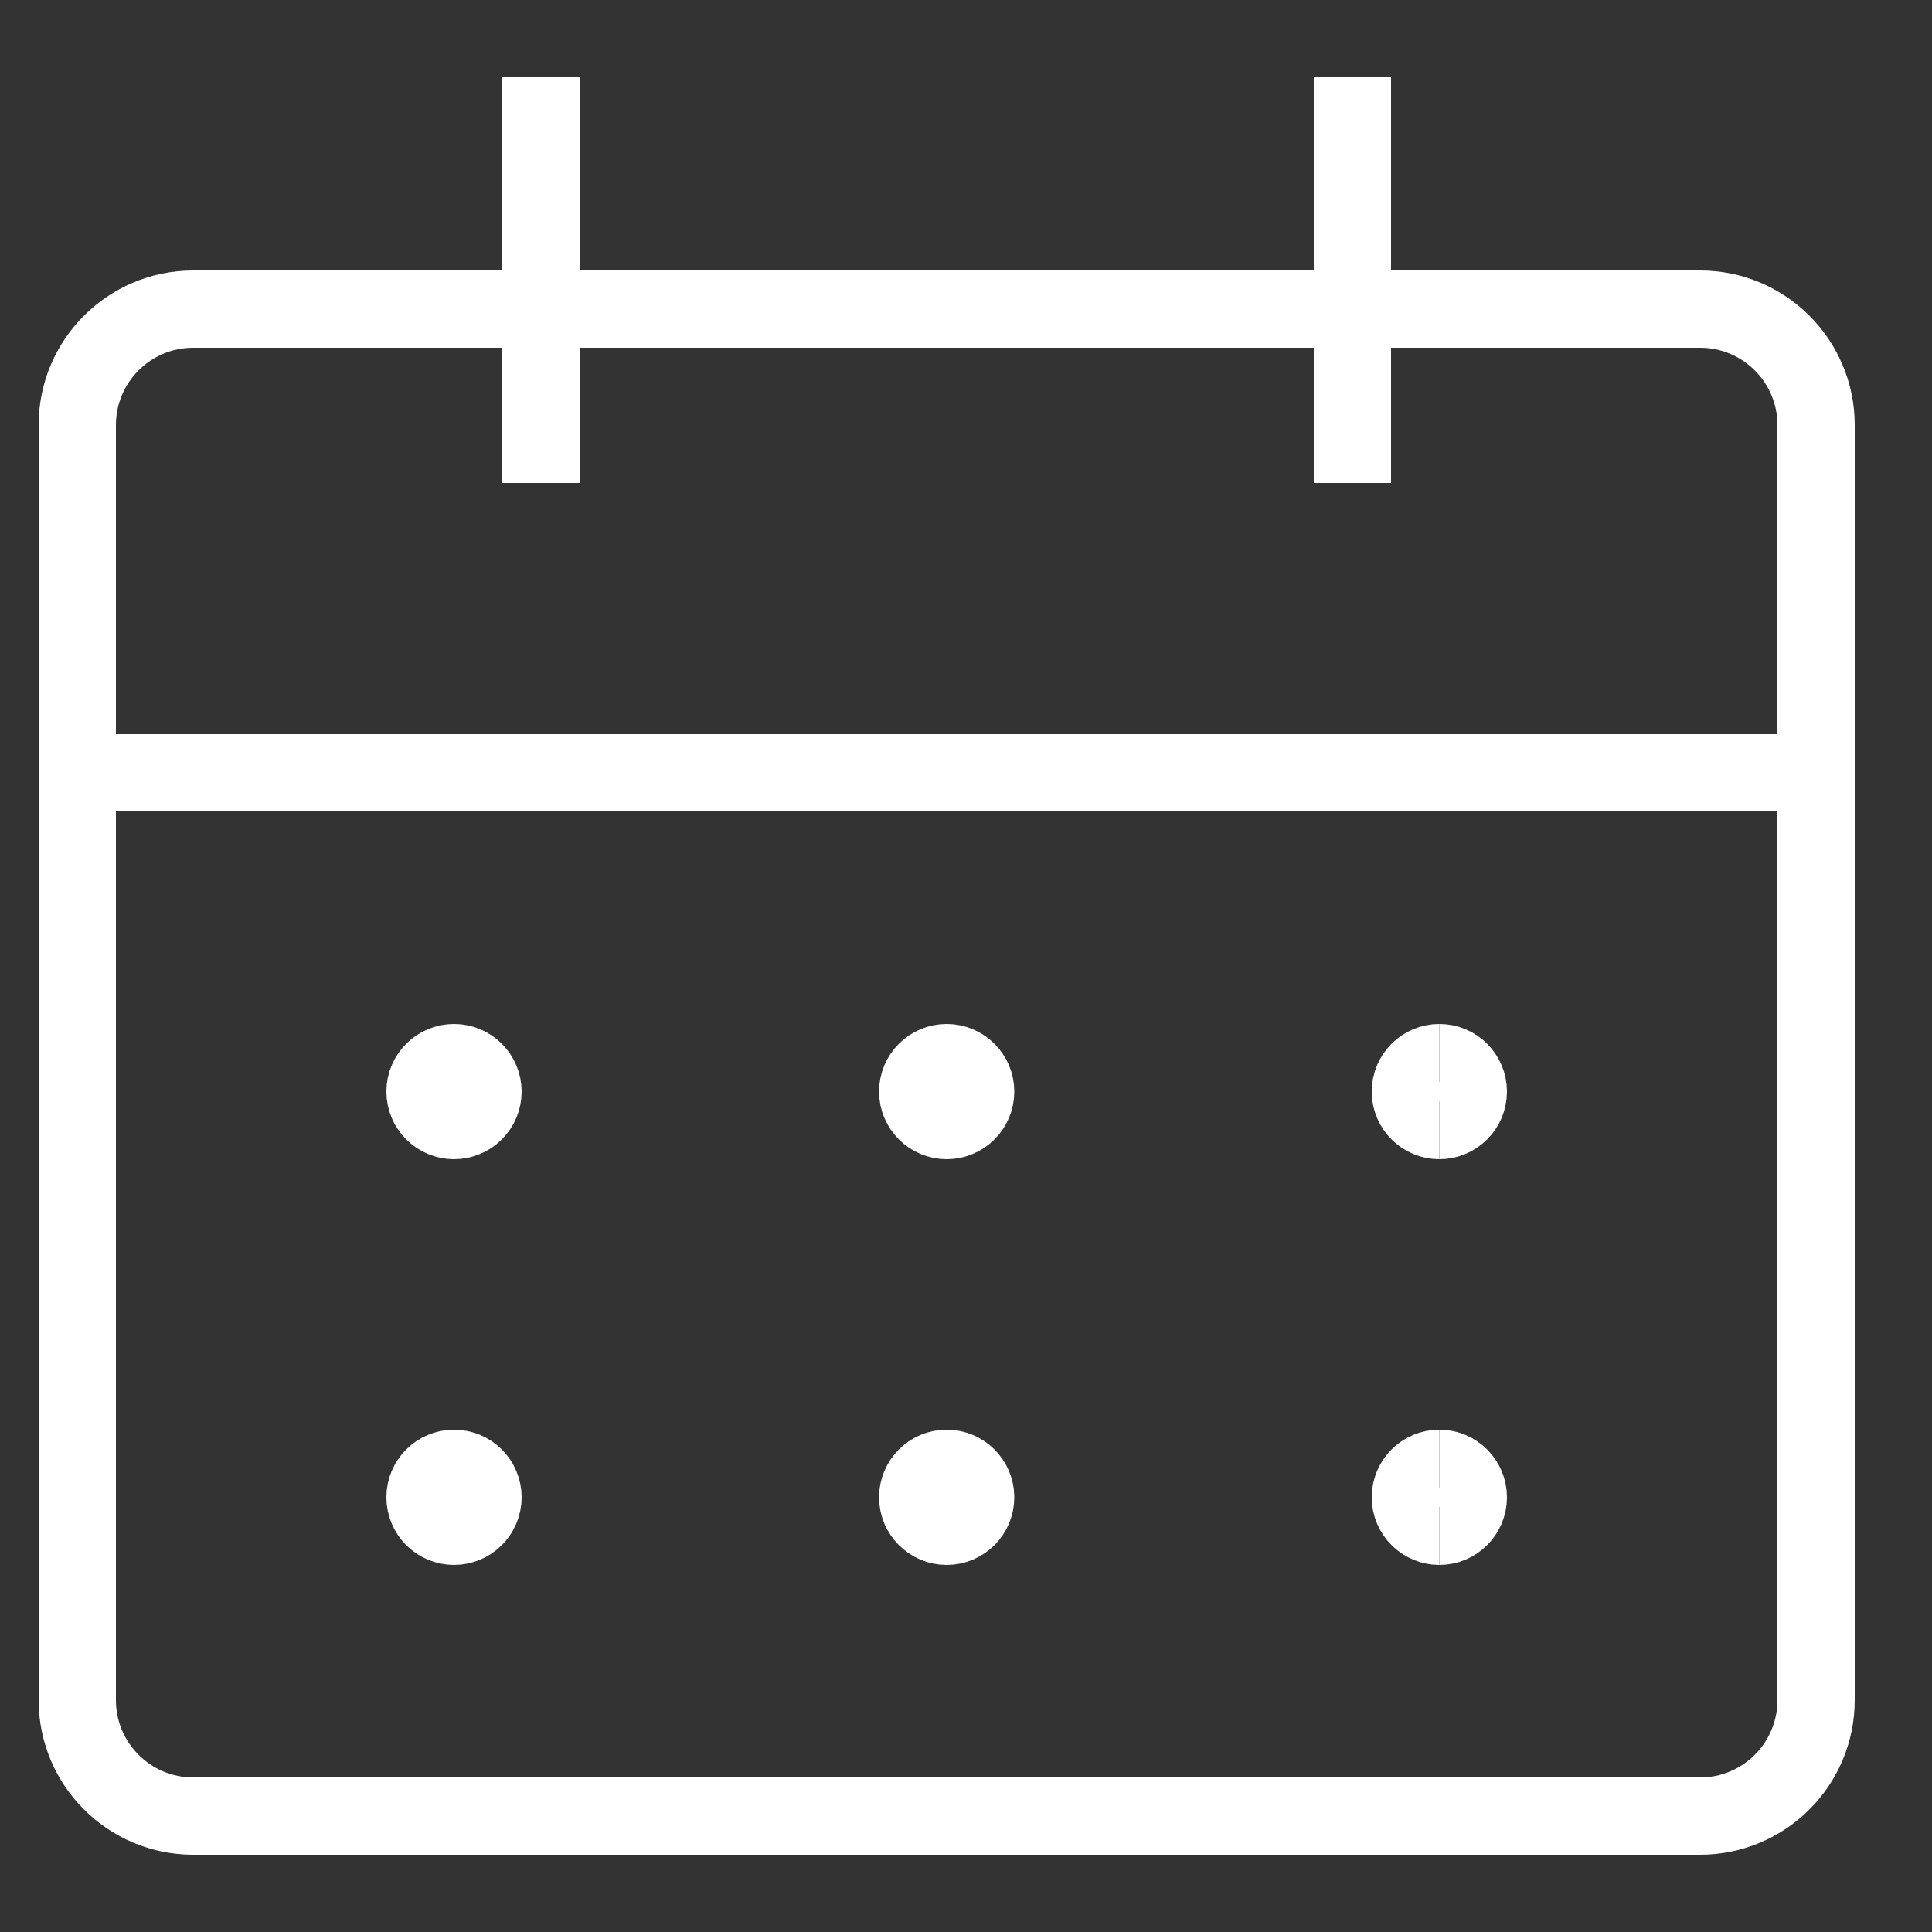
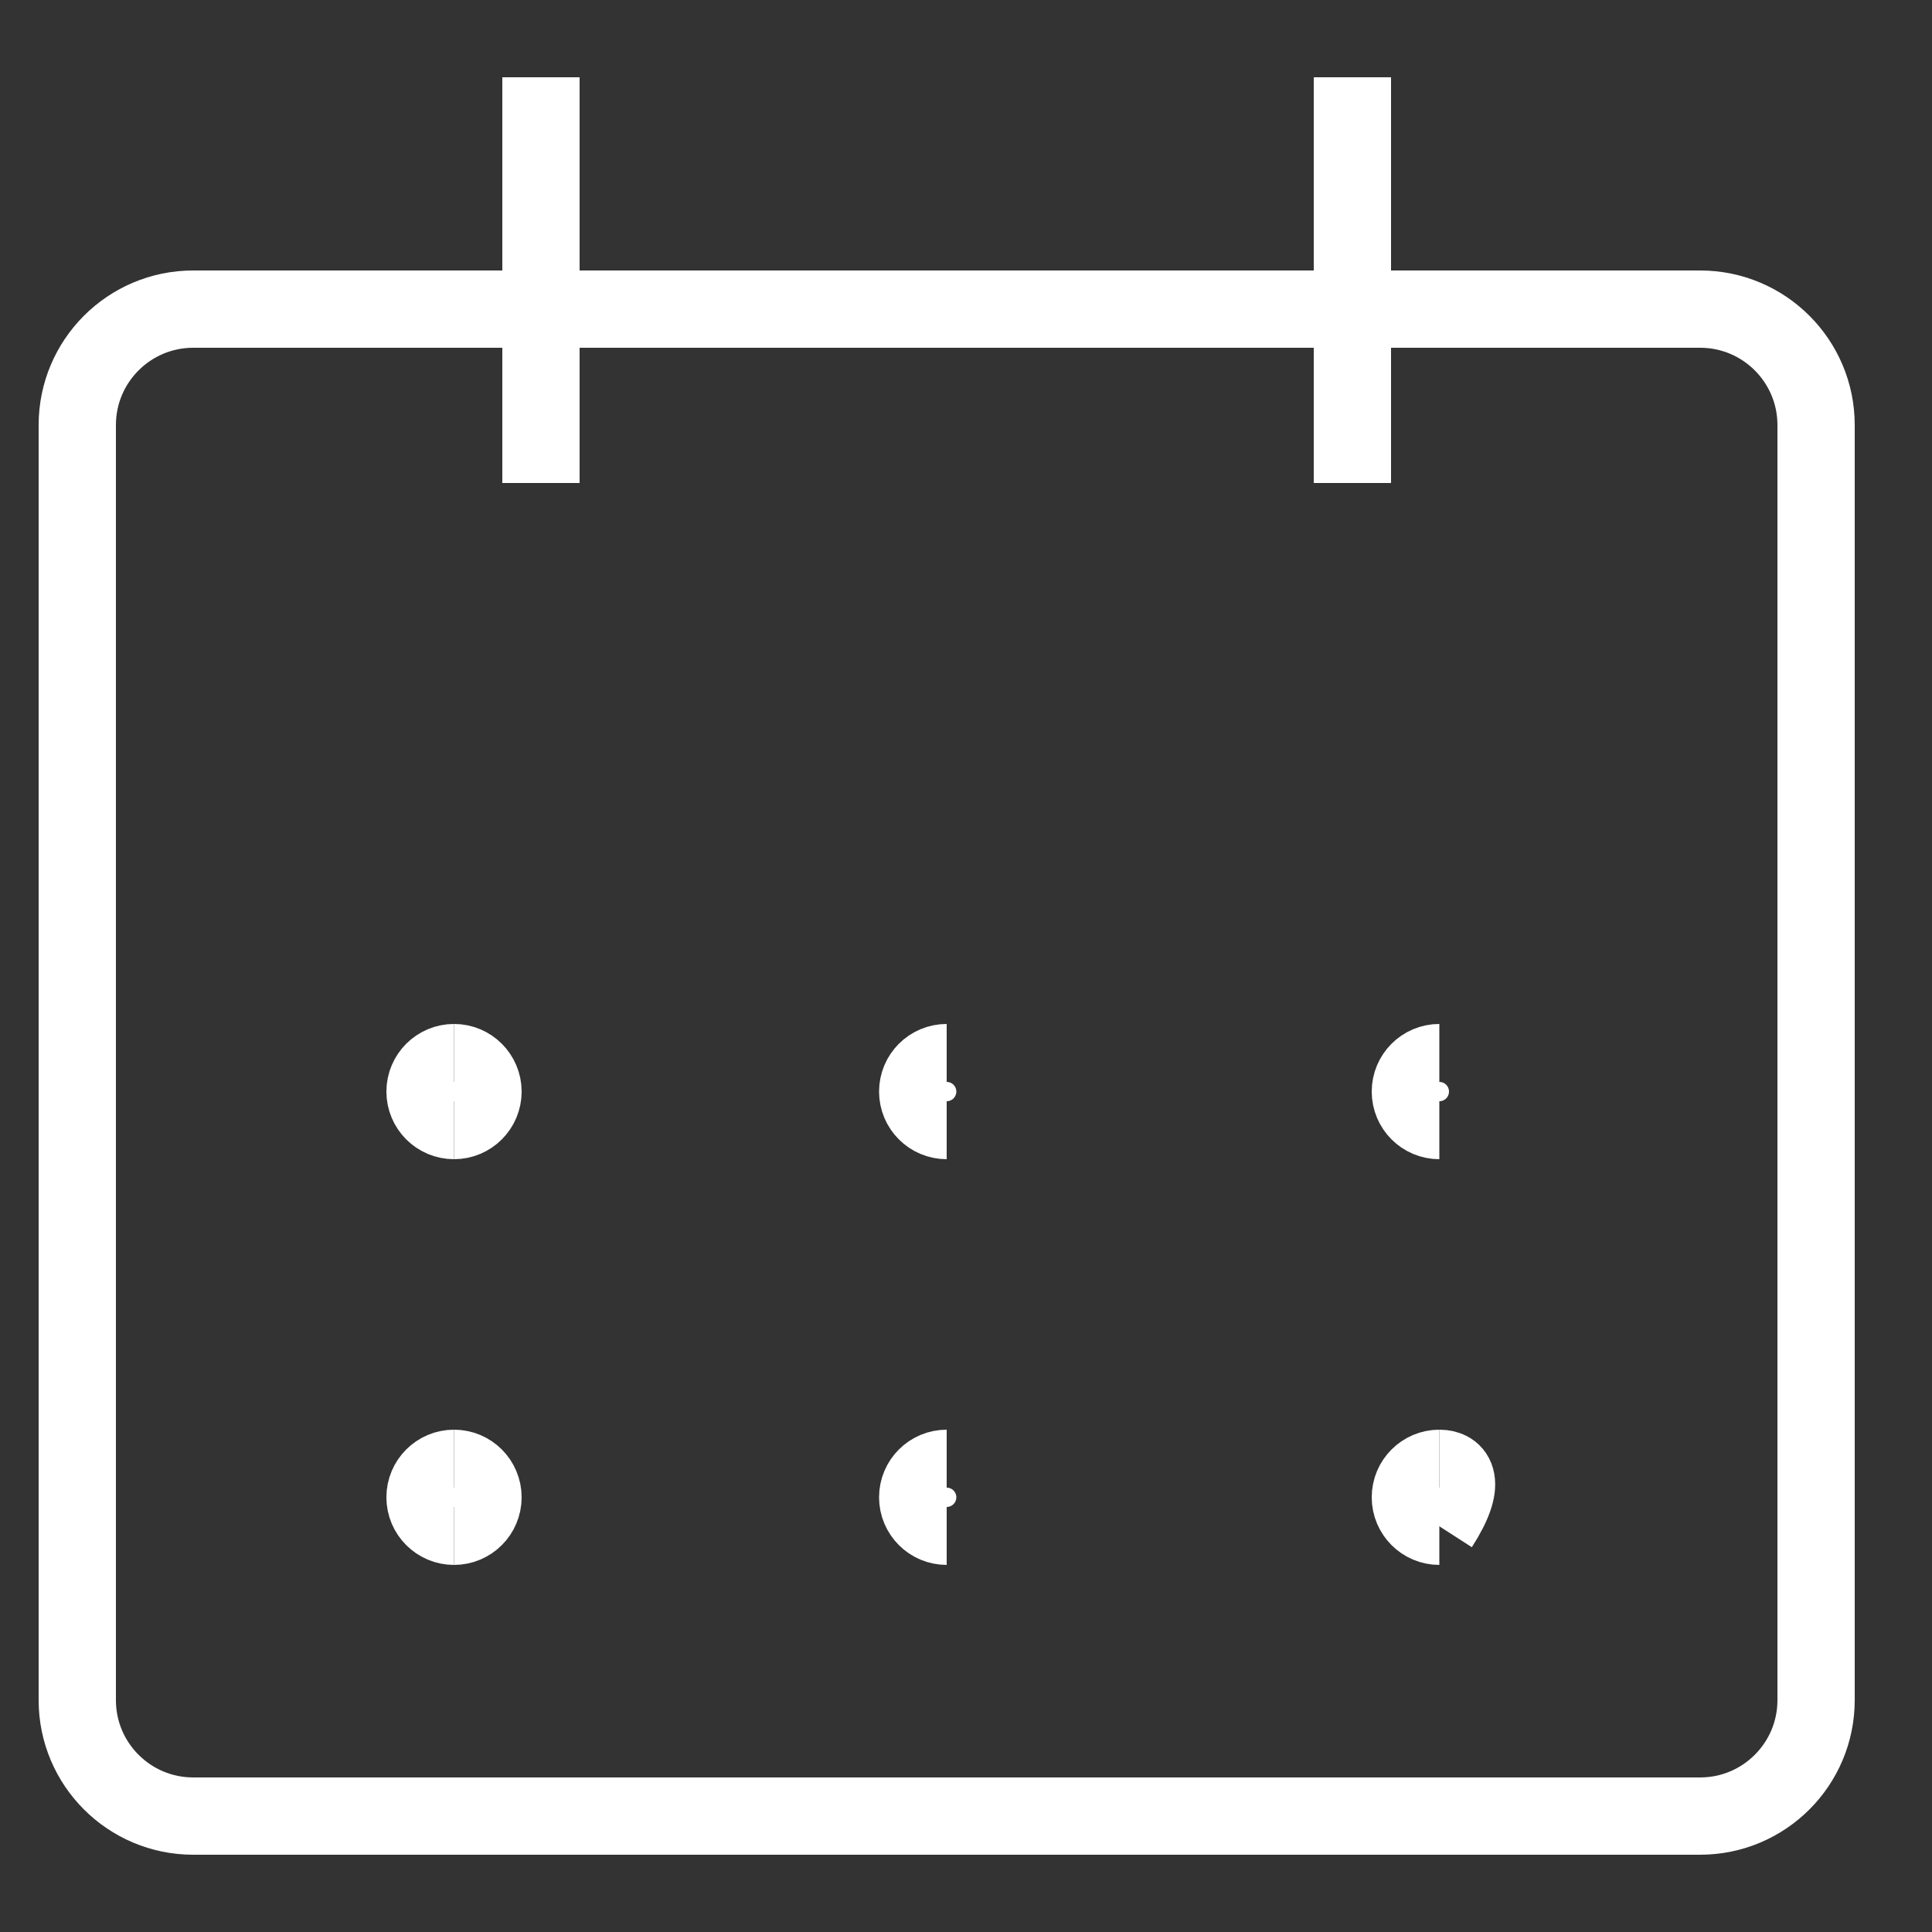
<svg xmlns="http://www.w3.org/2000/svg" width="25" height="25" viewBox="0 0 25 25" fill="none">
  <rect x="0" y="0" width="25" height="25" fill="#333333" stroke="none" />
  <path d="M22 4H2.5C1.672 4 1 4.672 1 5.5V22C1 22.828 1.672 23.5 2.5 23.5H22C22.828 23.5 23.5 22.828 23.5 22V5.5C23.5 4.672 22.828 4 22 4Z" stroke="white" strokeWidth="1.5" strokeLinecap="round" strokeLinejoin="round" />
-   <path d="M1 10H23.5" stroke="white" strokeWidth="1.5" strokeLinecap="round" strokeLinejoin="round" />
  <path d="M7 6.25V1" stroke="white" strokeWidth="1.5" strokeLinecap="round" strokeLinejoin="round" />
  <path d="M17.5 6.25V1" stroke="white" strokeWidth="1.5" strokeLinecap="round" strokeLinejoin="round" />
  <path d="M5.875 14.5C5.668 14.5 5.5 14.332 5.5 14.125C5.5 13.918 5.668 13.75 5.875 13.75" stroke="white" strokeWidth="1.5" />
  <path d="M5.875 14.5C6.082 14.5 6.25 14.332 6.25 14.125C6.25 13.918 6.082 13.75 5.875 13.75" stroke="white" strokeWidth="1.5" />
  <path d="M5.875 19.75C5.668 19.75 5.5 19.582 5.5 19.375C5.5 19.168 5.668 19 5.875 19" stroke="white" strokeWidth="1.5" />
  <path d="M5.875 19.75C6.082 19.75 6.25 19.582 6.25 19.375C6.25 19.168 6.082 19 5.875 19" stroke="white" strokeWidth="1.5" />
  <path d="M12.25 14.5C12.043 14.5 11.875 14.332 11.875 14.125C11.875 13.918 12.043 13.75 12.25 13.75" stroke="white" strokeWidth="1.5" />
-   <path d="M12.25 14.5C12.457 14.5 12.625 14.332 12.625 14.125C12.625 13.918 12.457 13.75 12.25 13.75" stroke="white" strokeWidth="1.5" />
  <path d="M12.25 19.75C12.043 19.75 11.875 19.582 11.875 19.375C11.875 19.168 12.043 19 12.25 19" stroke="white" strokeWidth="1.5" />
-   <path d="M12.25 19.75C12.457 19.75 12.625 19.582 12.625 19.375C12.625 19.168 12.457 19 12.25 19" stroke="white" strokeWidth="1.5" />
  <path d="M18.625 14.5C18.418 14.5 18.25 14.332 18.25 14.125C18.25 13.918 18.418 13.75 18.625 13.75" stroke="white" strokeWidth="1.5" />
-   <path d="M18.625 14.5C18.832 14.5 19 14.332 19 14.125C19 13.918 18.832 13.75 18.625 13.75" stroke="white" strokeWidth="1.5" />
  <path d="M18.625 19.75C18.418 19.75 18.25 19.582 18.25 19.375C18.25 19.168 18.418 19 18.625 19" stroke="white" strokeWidth="1.5" />
-   <path d="M18.625 19.75C18.832 19.75 19 19.582 19 19.375C19 19.168 18.832 19 18.625 19" stroke="white" strokeWidth="1.5" />
+   <path d="M18.625 19.75C19 19.168 18.832 19 18.625 19" stroke="white" strokeWidth="1.5" />
</svg>